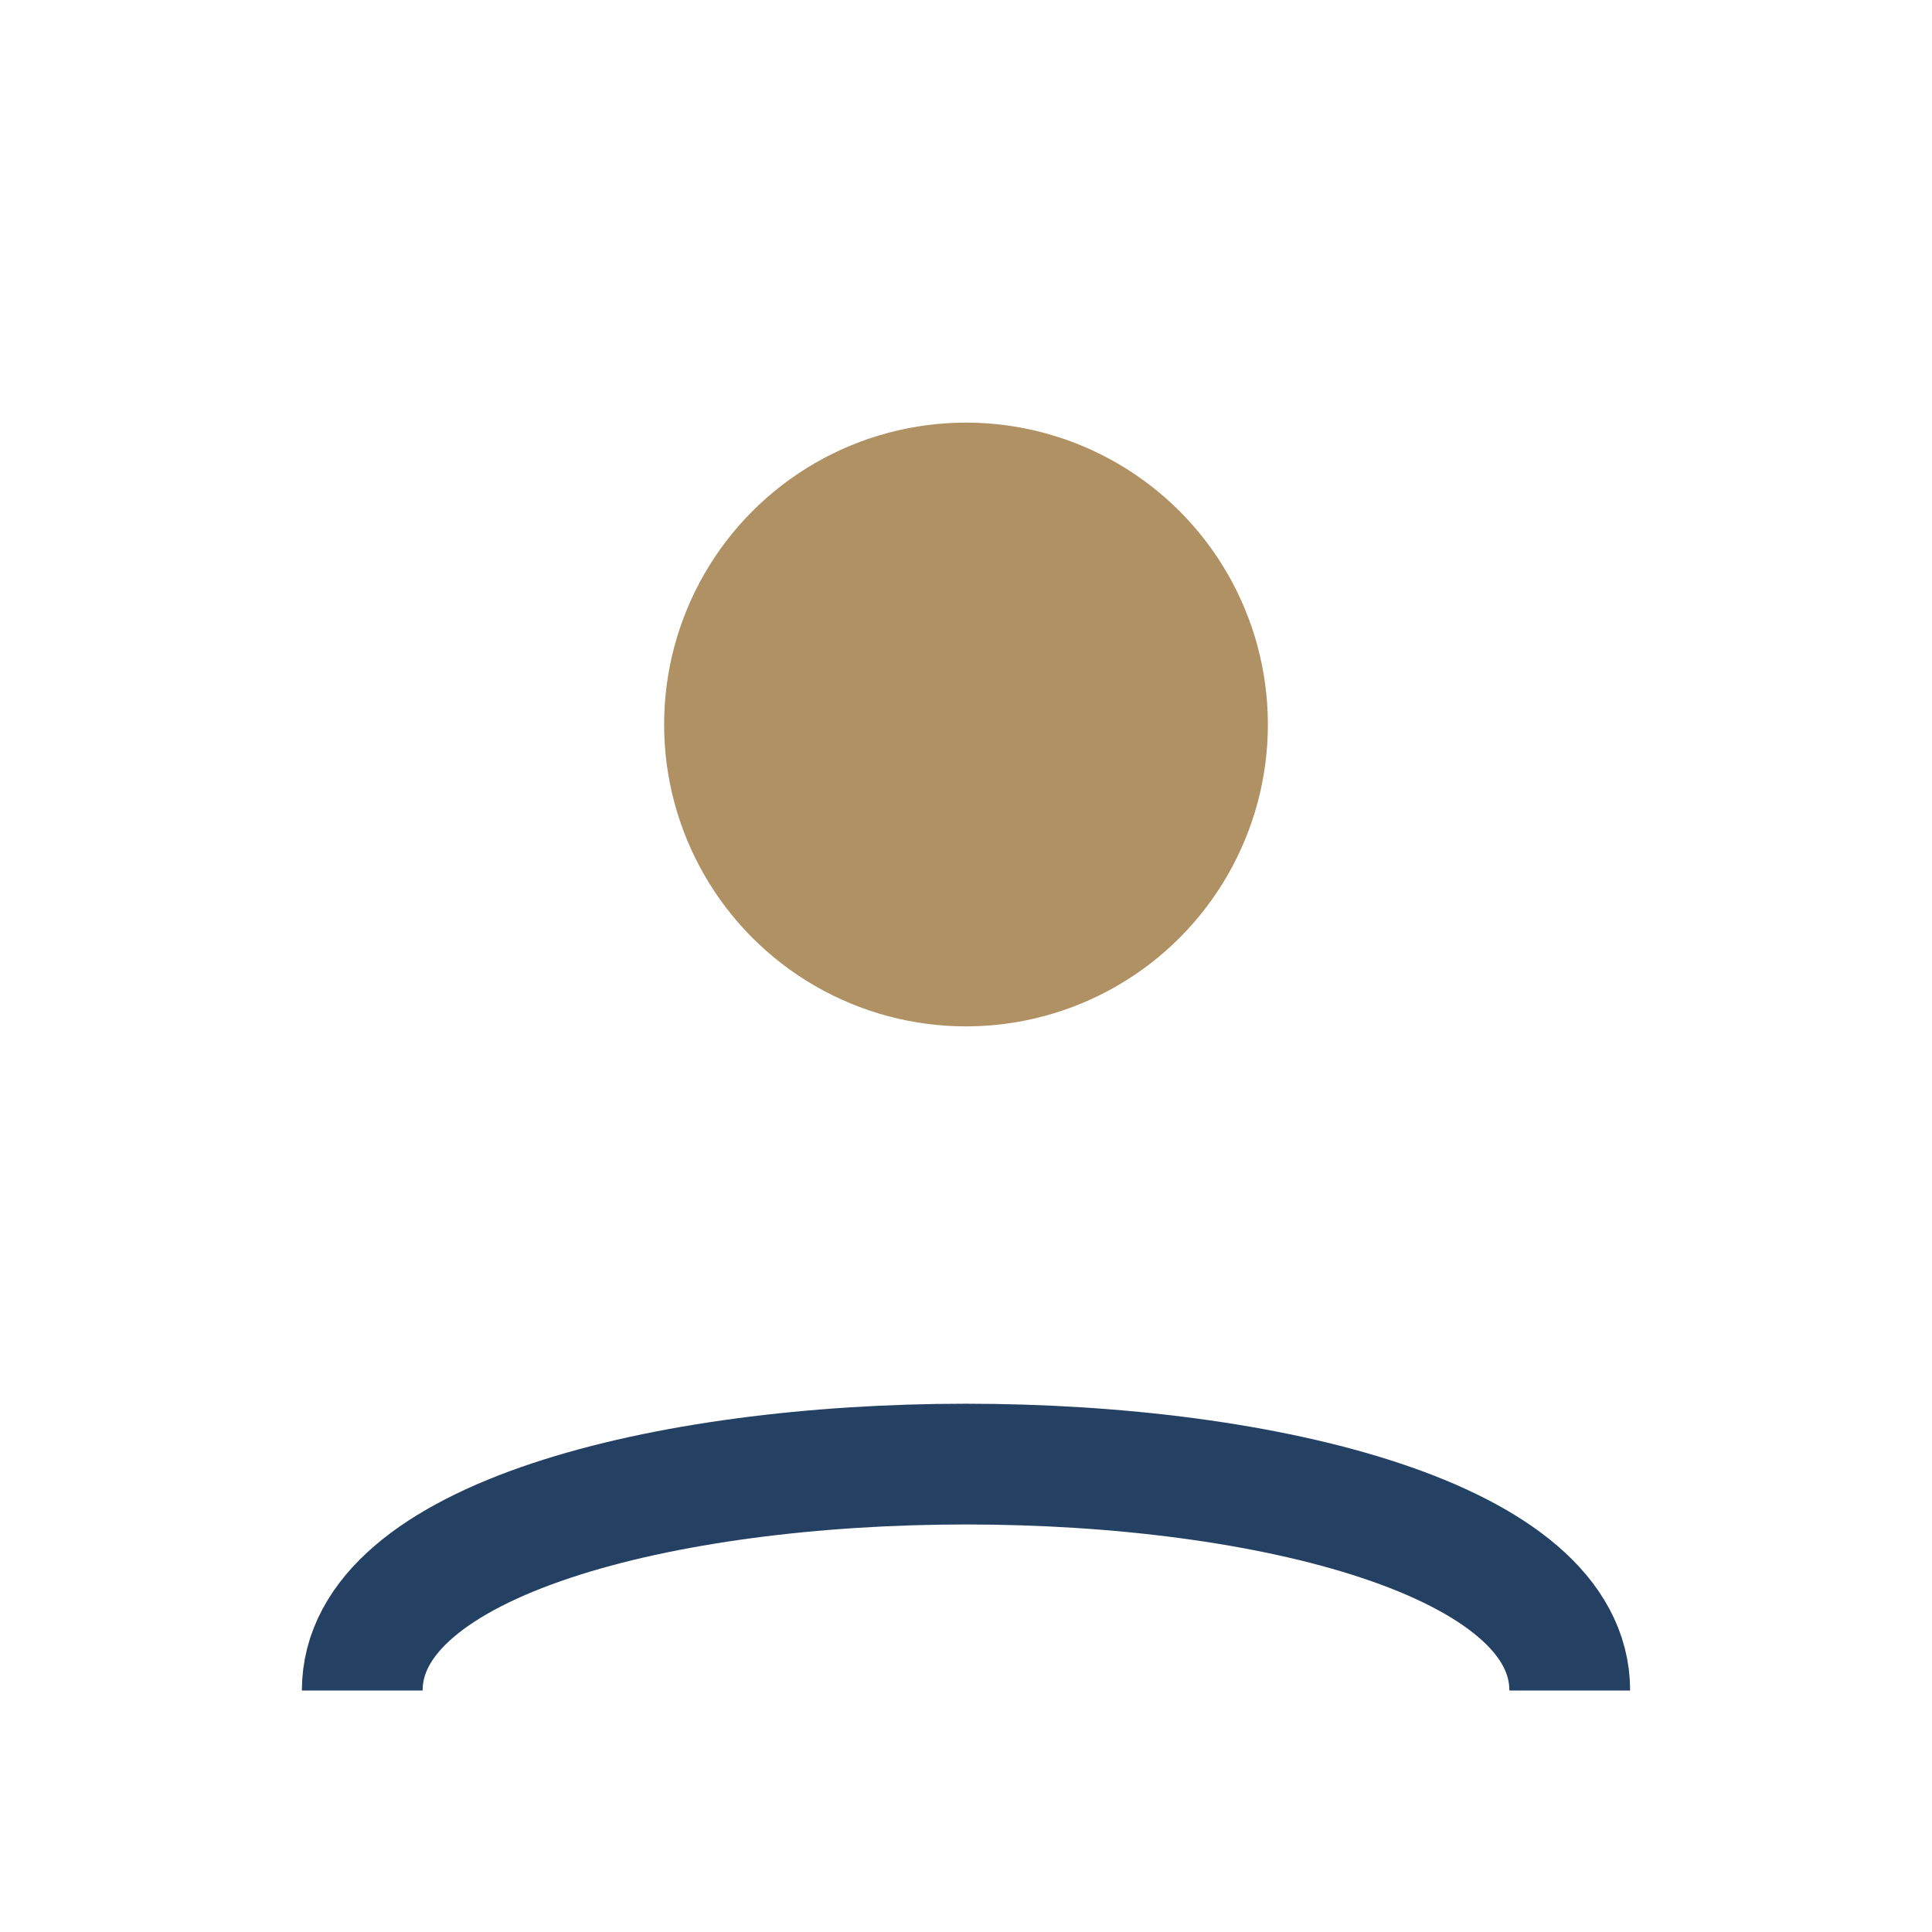
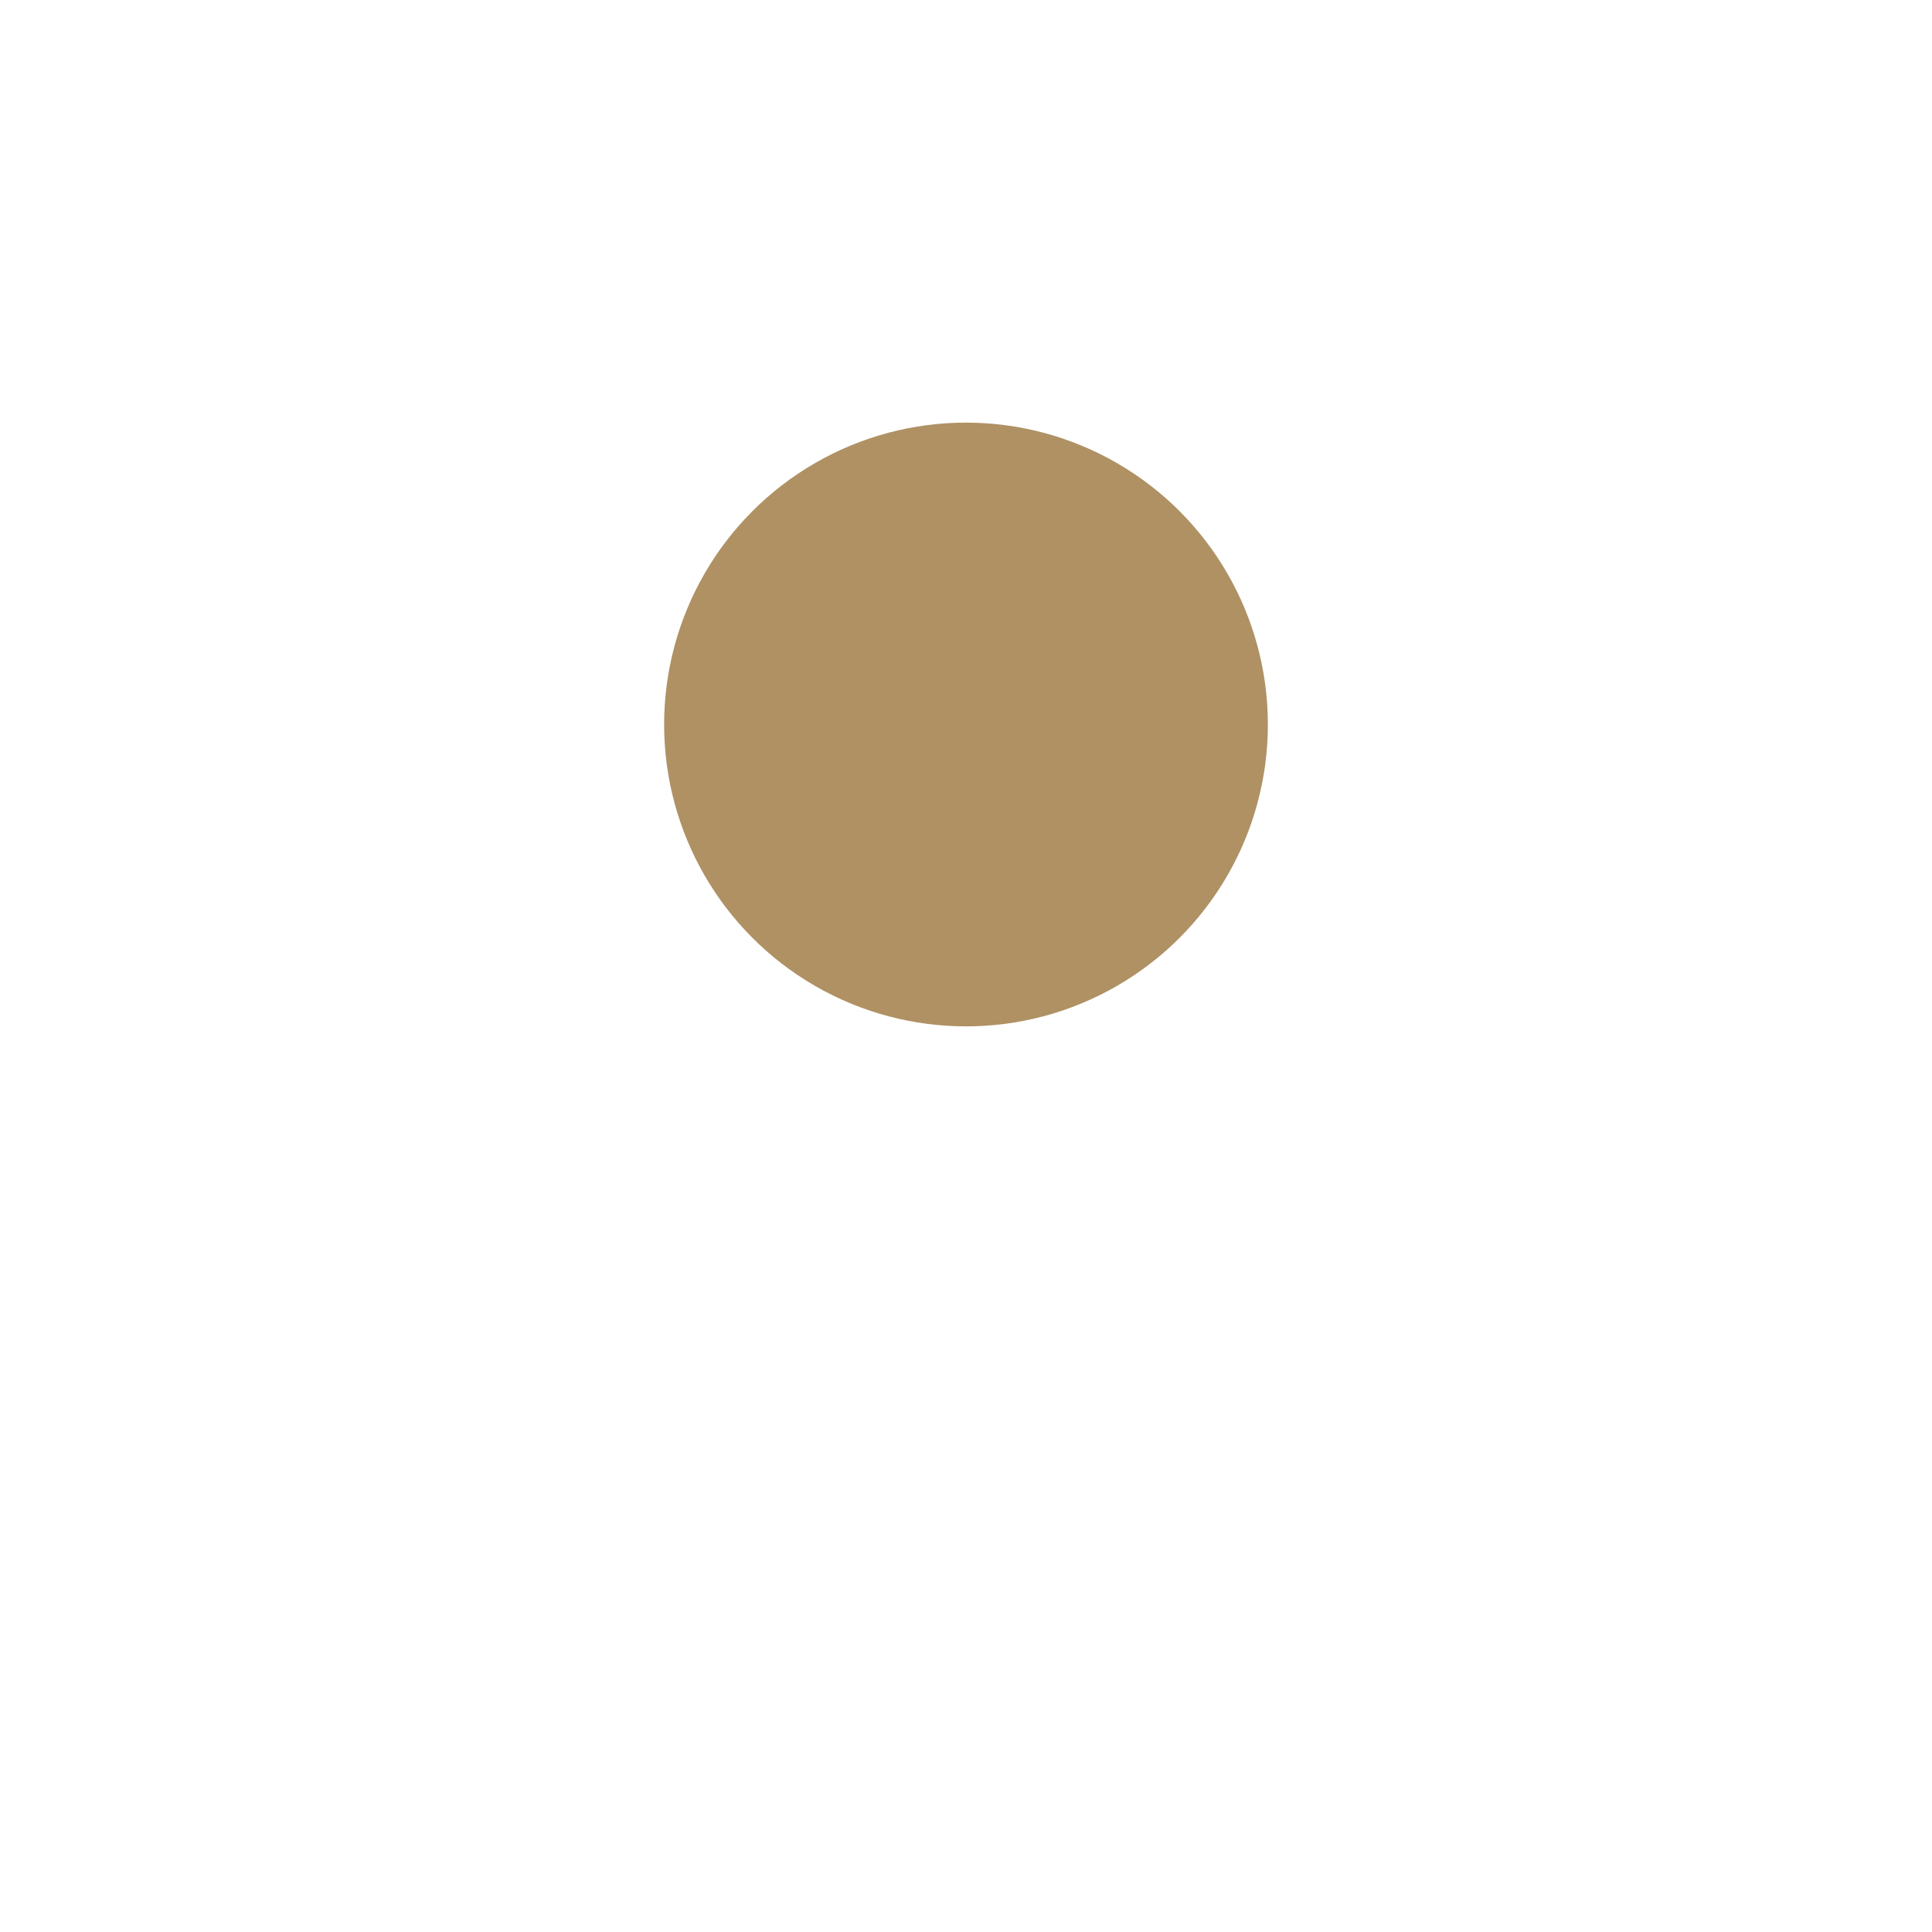
<svg xmlns="http://www.w3.org/2000/svg" width="32" height="32" viewBox="0 0 32 32">
  <circle cx="16" cy="12" r="5" fill="#AF9164" />
-   <path d="M6 28c0-5 20-5 20 0" stroke="#244164" stroke-width="2" fill="none" />
</svg>